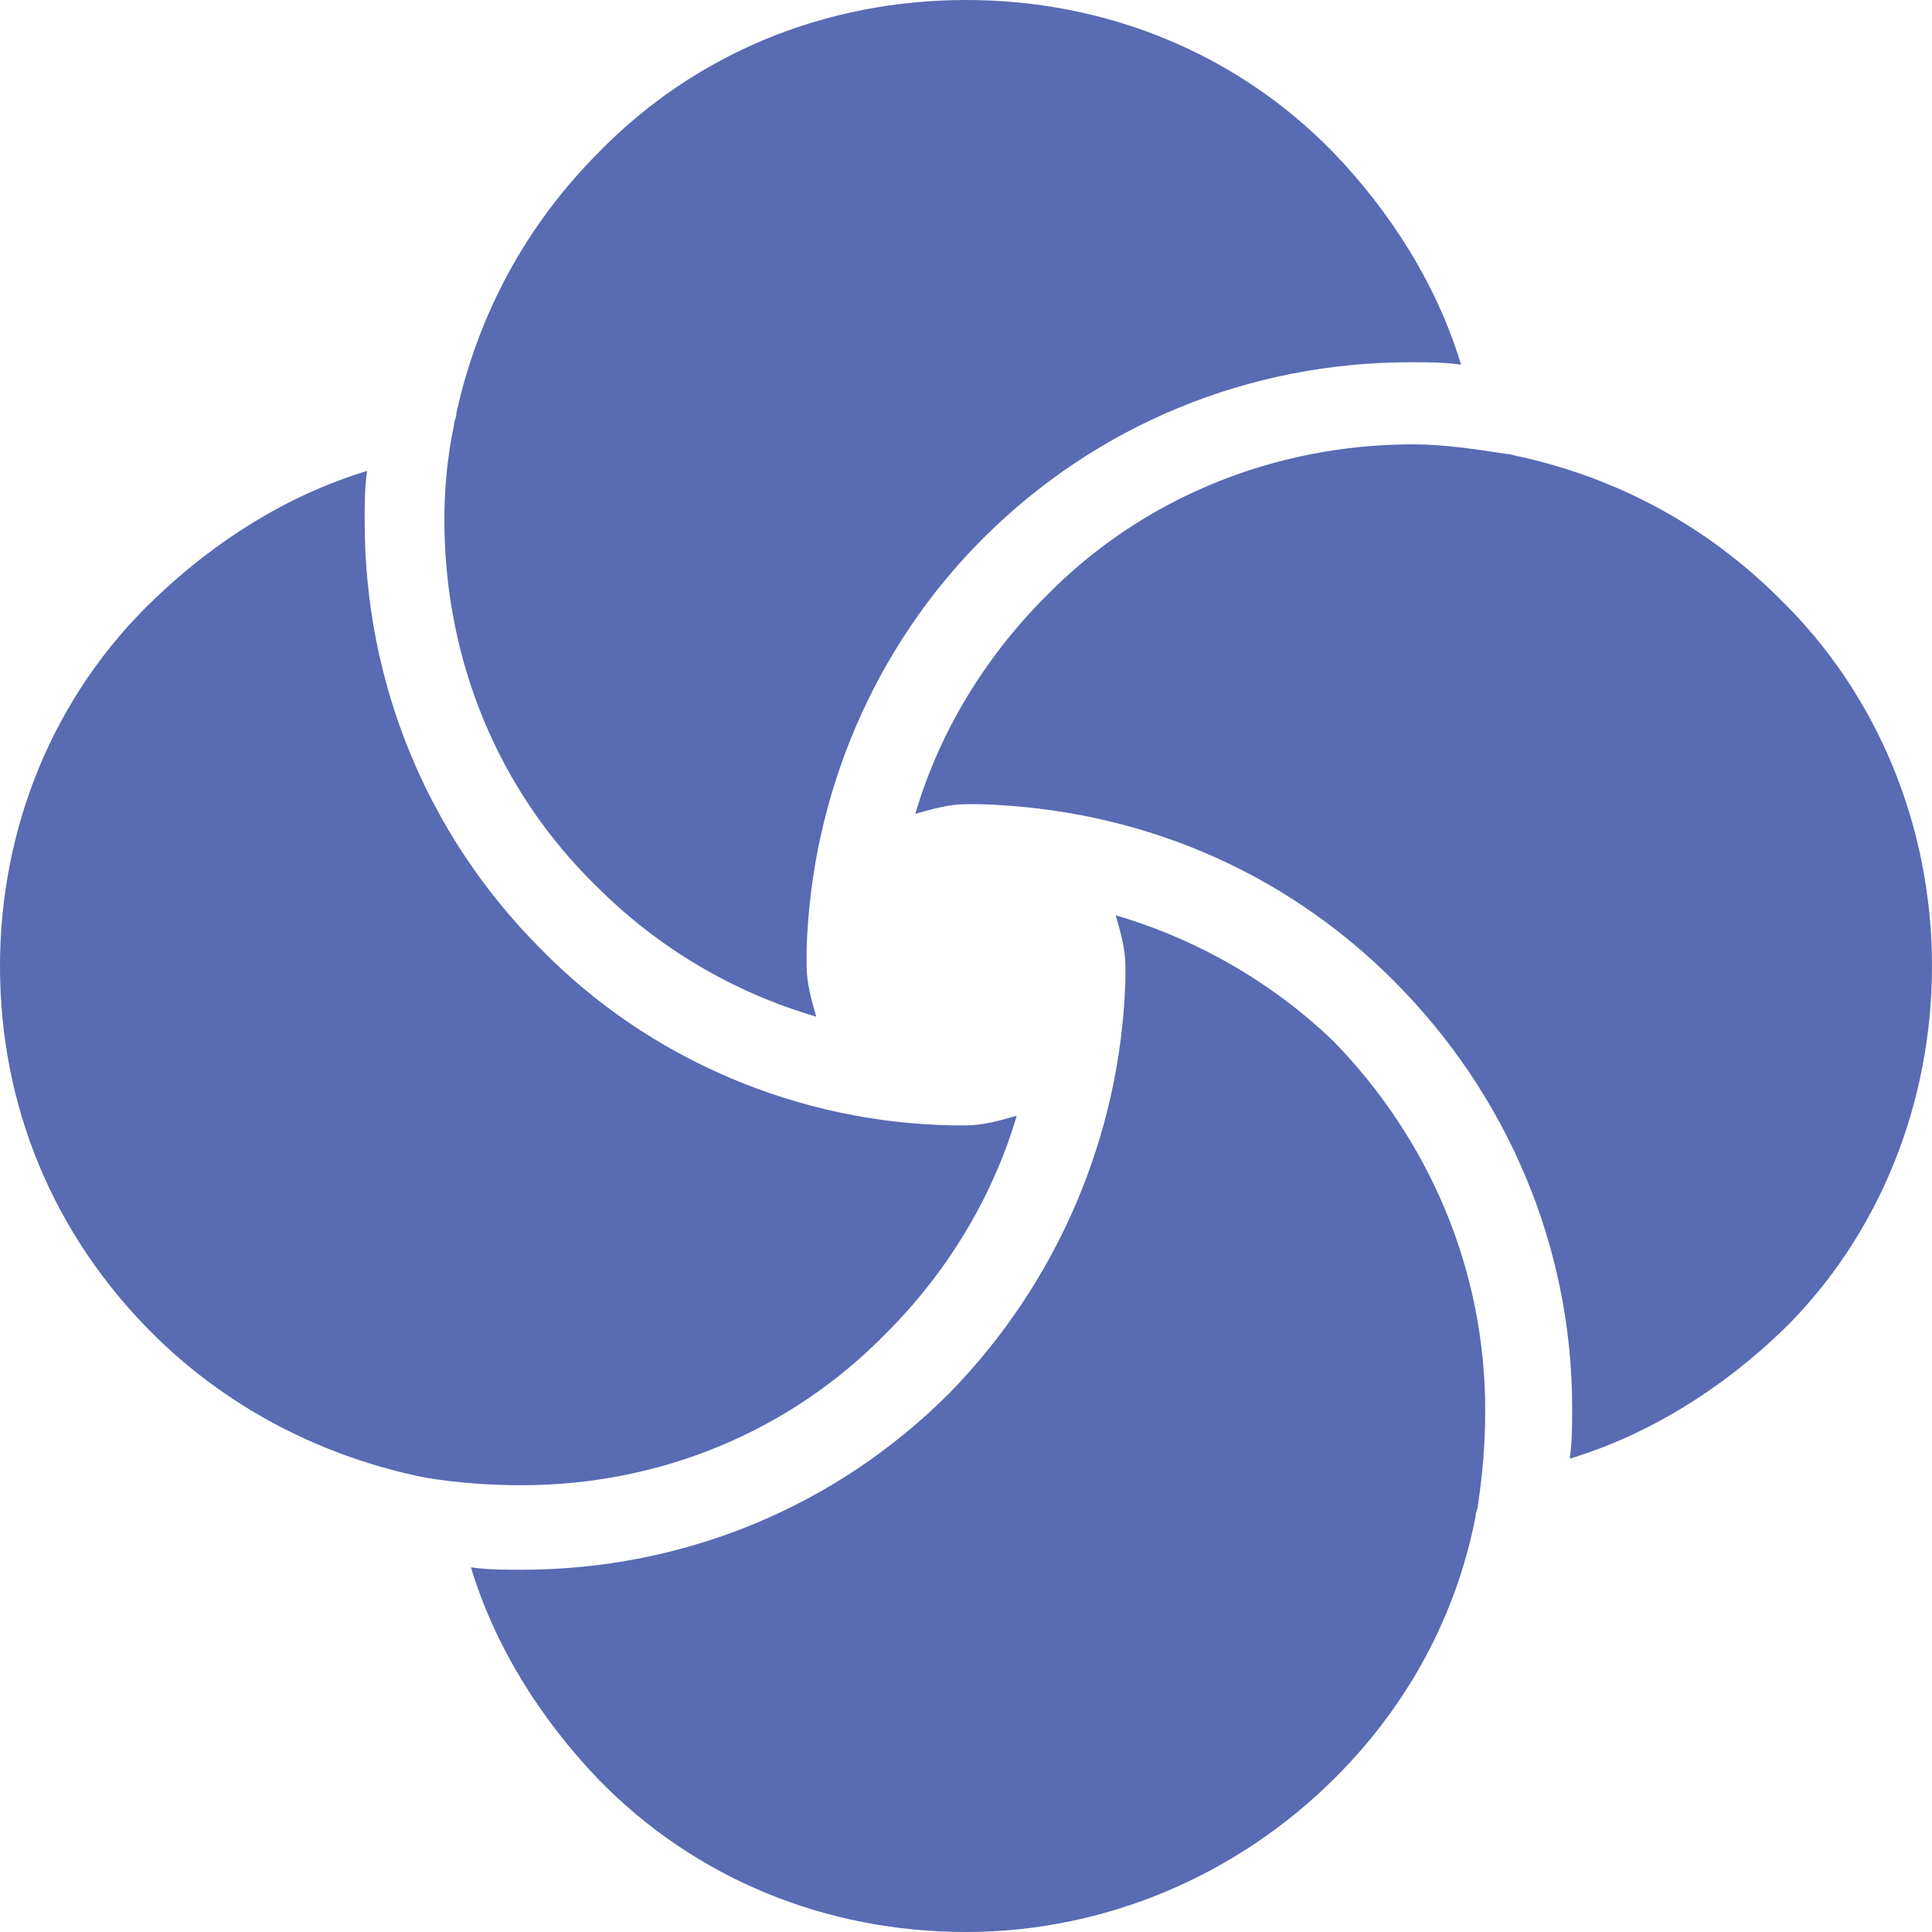
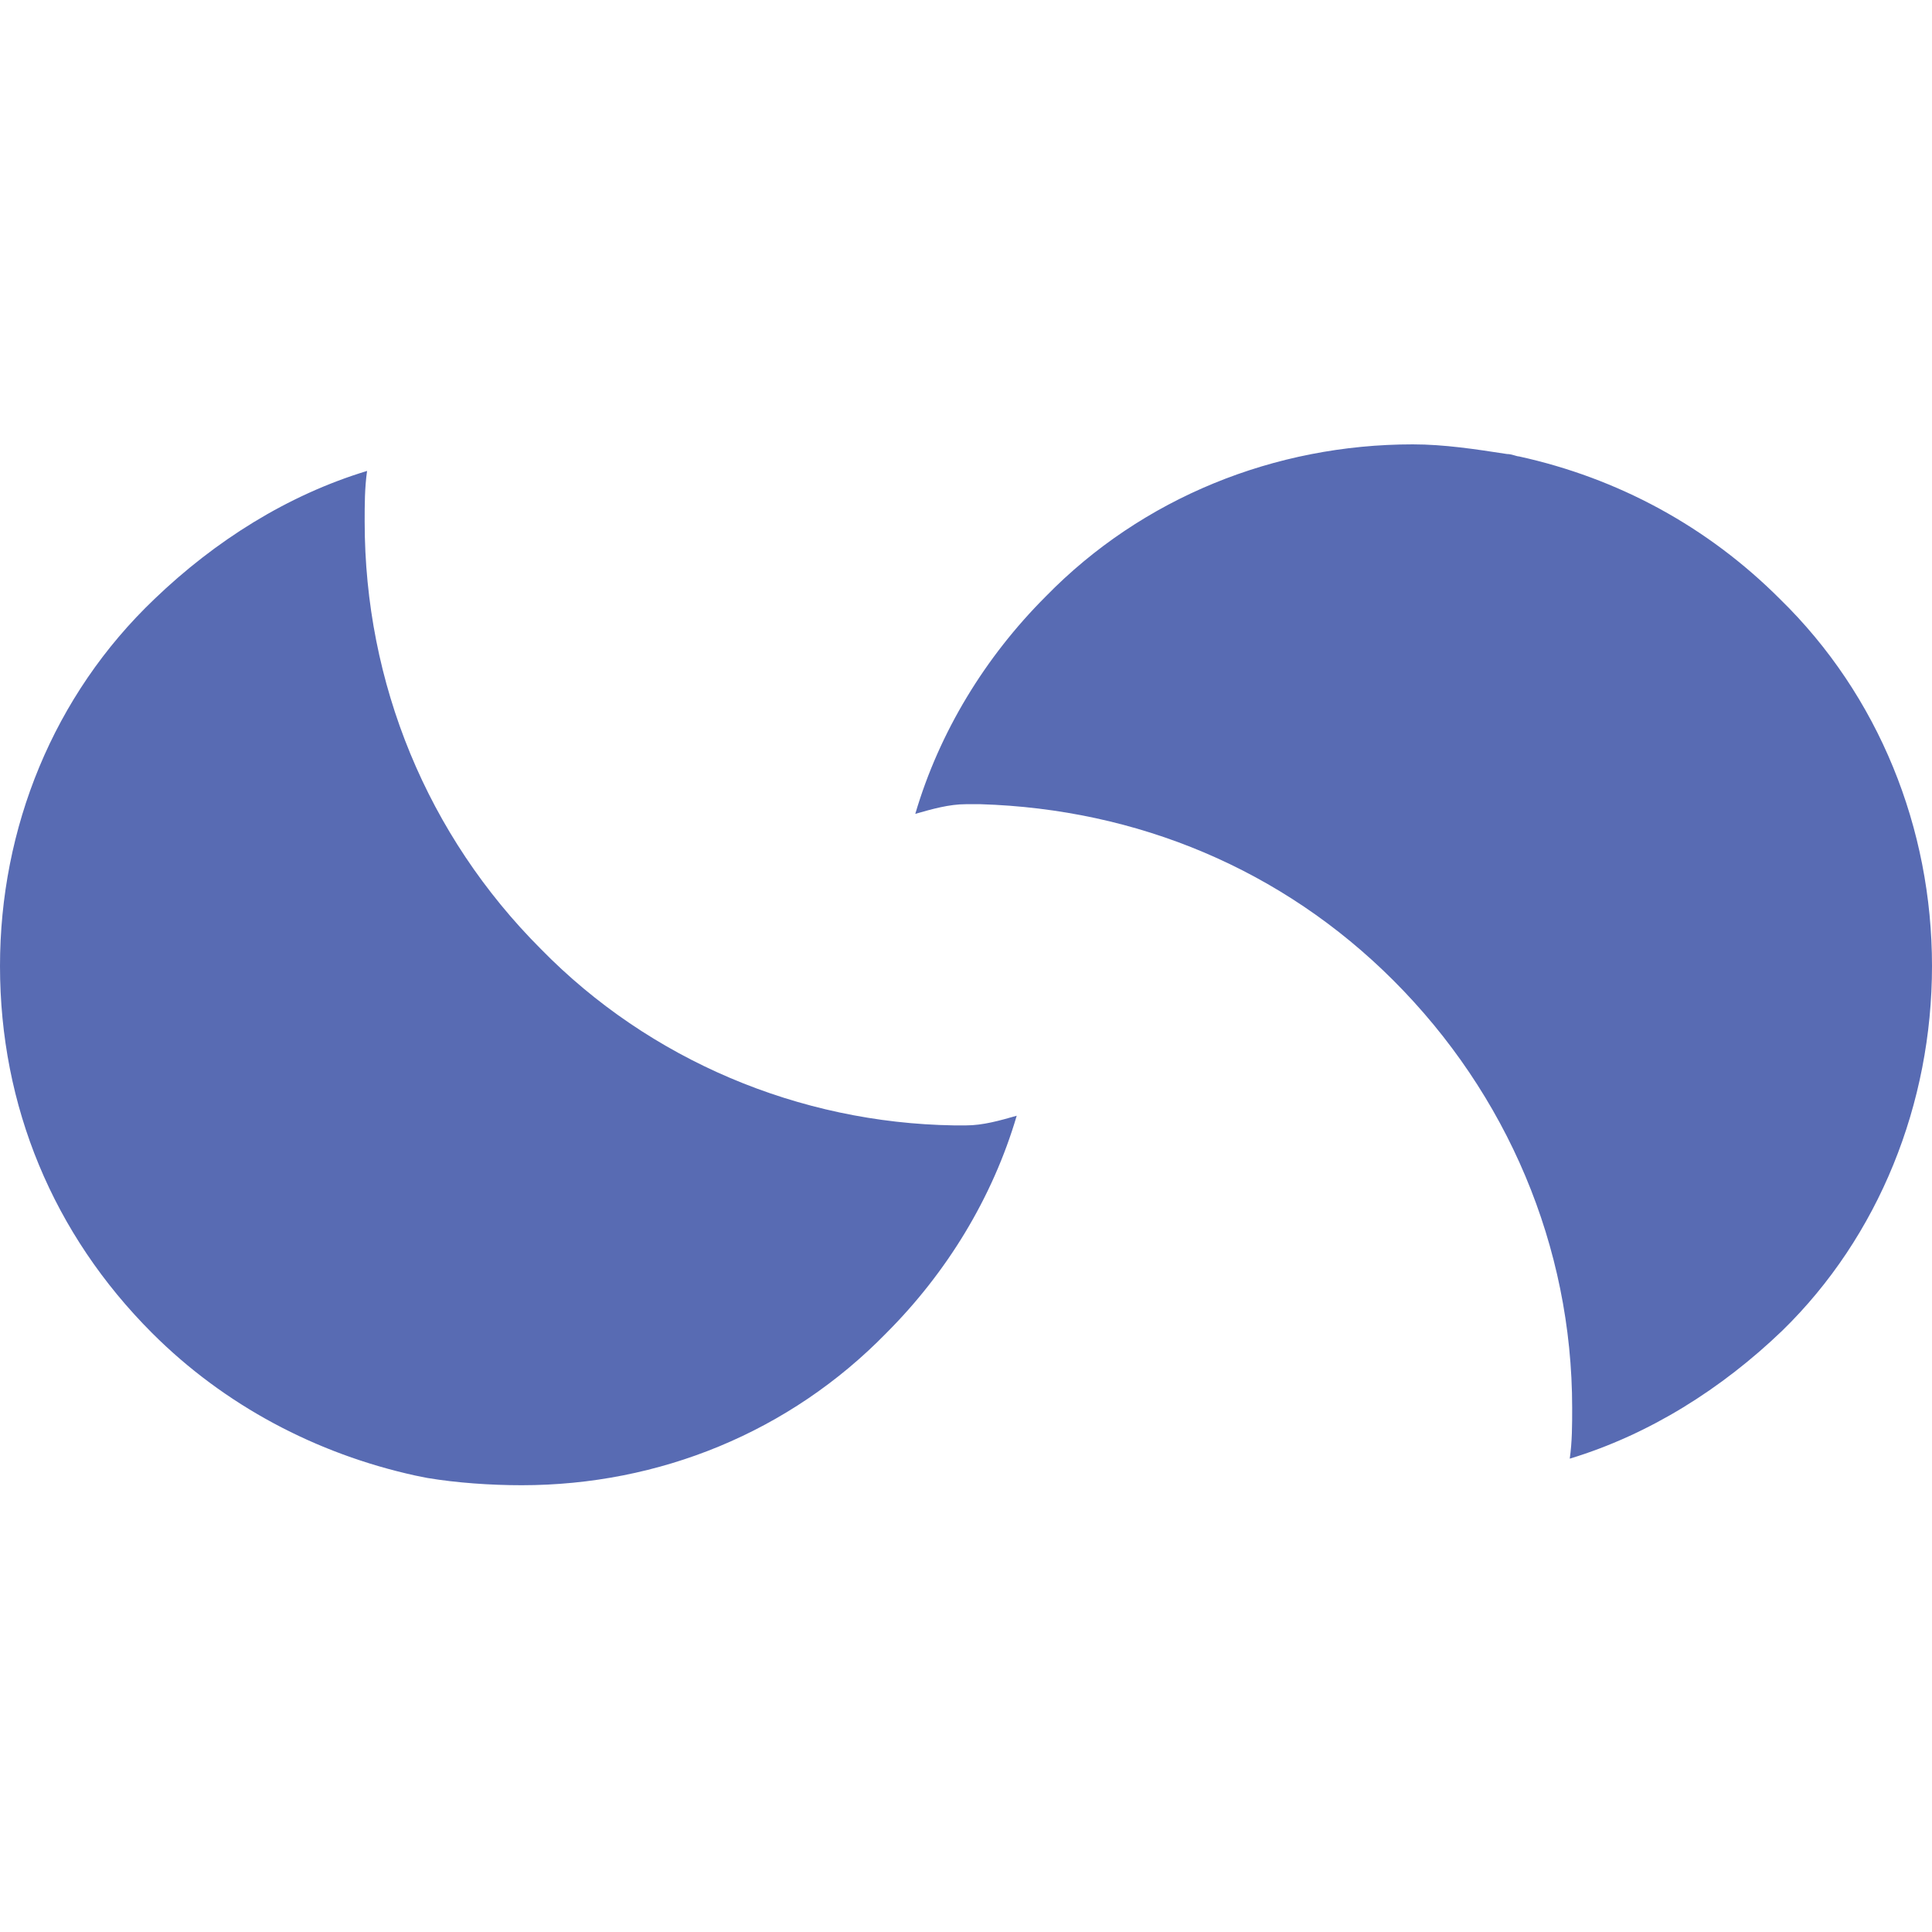
<svg xmlns="http://www.w3.org/2000/svg" width="80" height="80" viewBox="0 0 80 80">
  <style>.st0{fill:#586bb3}.st1{fill:none}</style>
-   <path class="st0" d="M46.2 37.9c.2.7.4 1.4.4 2.1v.6c-.2 6.4-2.8 12.5-7.3 17.1-4.7 4.7-11 7.3-17.7 7.3-.7 0-1.4 0-2.1-.1 1 3.3 2.9 6.3 5.3 8.8 4 4.1 9.4 6.3 15.2 6.3 5.7 0 11.2-2.3 15.3-6.4 3-3 5-6.7 5.8-10.8 0-.2.1-.3.1-.5.2-1.3.3-2.6.3-3.9 0-5.8-2.3-11.2-6.3-15.3-2.5-2.4-5.6-4.2-9-5.2zM33.8 42.1c-.2-.7-.4-1.4-.4-2.1v-.7c.2-6.4 2.8-12.5 7.3-17 4.7-4.7 11-7.3 17.7-7.3.7 0 1.4 0 2.1.1-1-3.3-2.9-6.3-5.3-8.8C51.2 2.2 45.8 0 40 0S28.8 2.2 24.8 6.3c-3 3-5 6.7-5.9 10.8 0 .2-.1.3-.1.5l-.1.5c-.2 1.1-.3 2.3-.3 3.4 0 5.8 2.2 11.2 6.3 15.2 2.6 2.6 5.7 4.4 9.1 5.4z" />
  <path class="st0" d="M73.7 24.8c-3-3-6.7-5-10.8-5.9-.1 0-.3-.1-.5-.1-1.3-.2-2.6-.4-3.9-.4-5.7 0-11.2 2.2-15.2 6.3-2.5 2.5-4.4 5.6-5.4 9 .7-.2 1.4-.4 2.1-.4h.6c6.5.2 12.5 2.7 17.1 7.3 4.7 4.7 7.4 11 7.4 17.7 0 .7 0 1.4-.1 2.1 3.3-1 6.3-2.9 8.8-5.3 4-3.9 6.2-9.4 6.2-15.1s-2.2-11.2-6.3-15.2zM36.7 55.2c2.5-2.5 4.4-5.6 5.4-9-.7.2-1.4.4-2.1.4h-.5c-6.4-.1-12.6-2.7-17.1-7.3-4.7-4.7-7.3-11-7.3-17.7 0-.7 0-1.4.1-2.1-3.3 1-6.3 2.9-8.8 5.3C2.2 28.8 0 34.3 0 40c0 5.8 2.2 11.1 6.3 15.2 3 3 6.8 5 10.9 5.9l.5.1c1.2.2 2.6.3 3.9.3 5.7 0 11.1-2.2 15.1-6.3z" />
  <path class="st1" d="M0 0h80v80H0z" />
</svg>